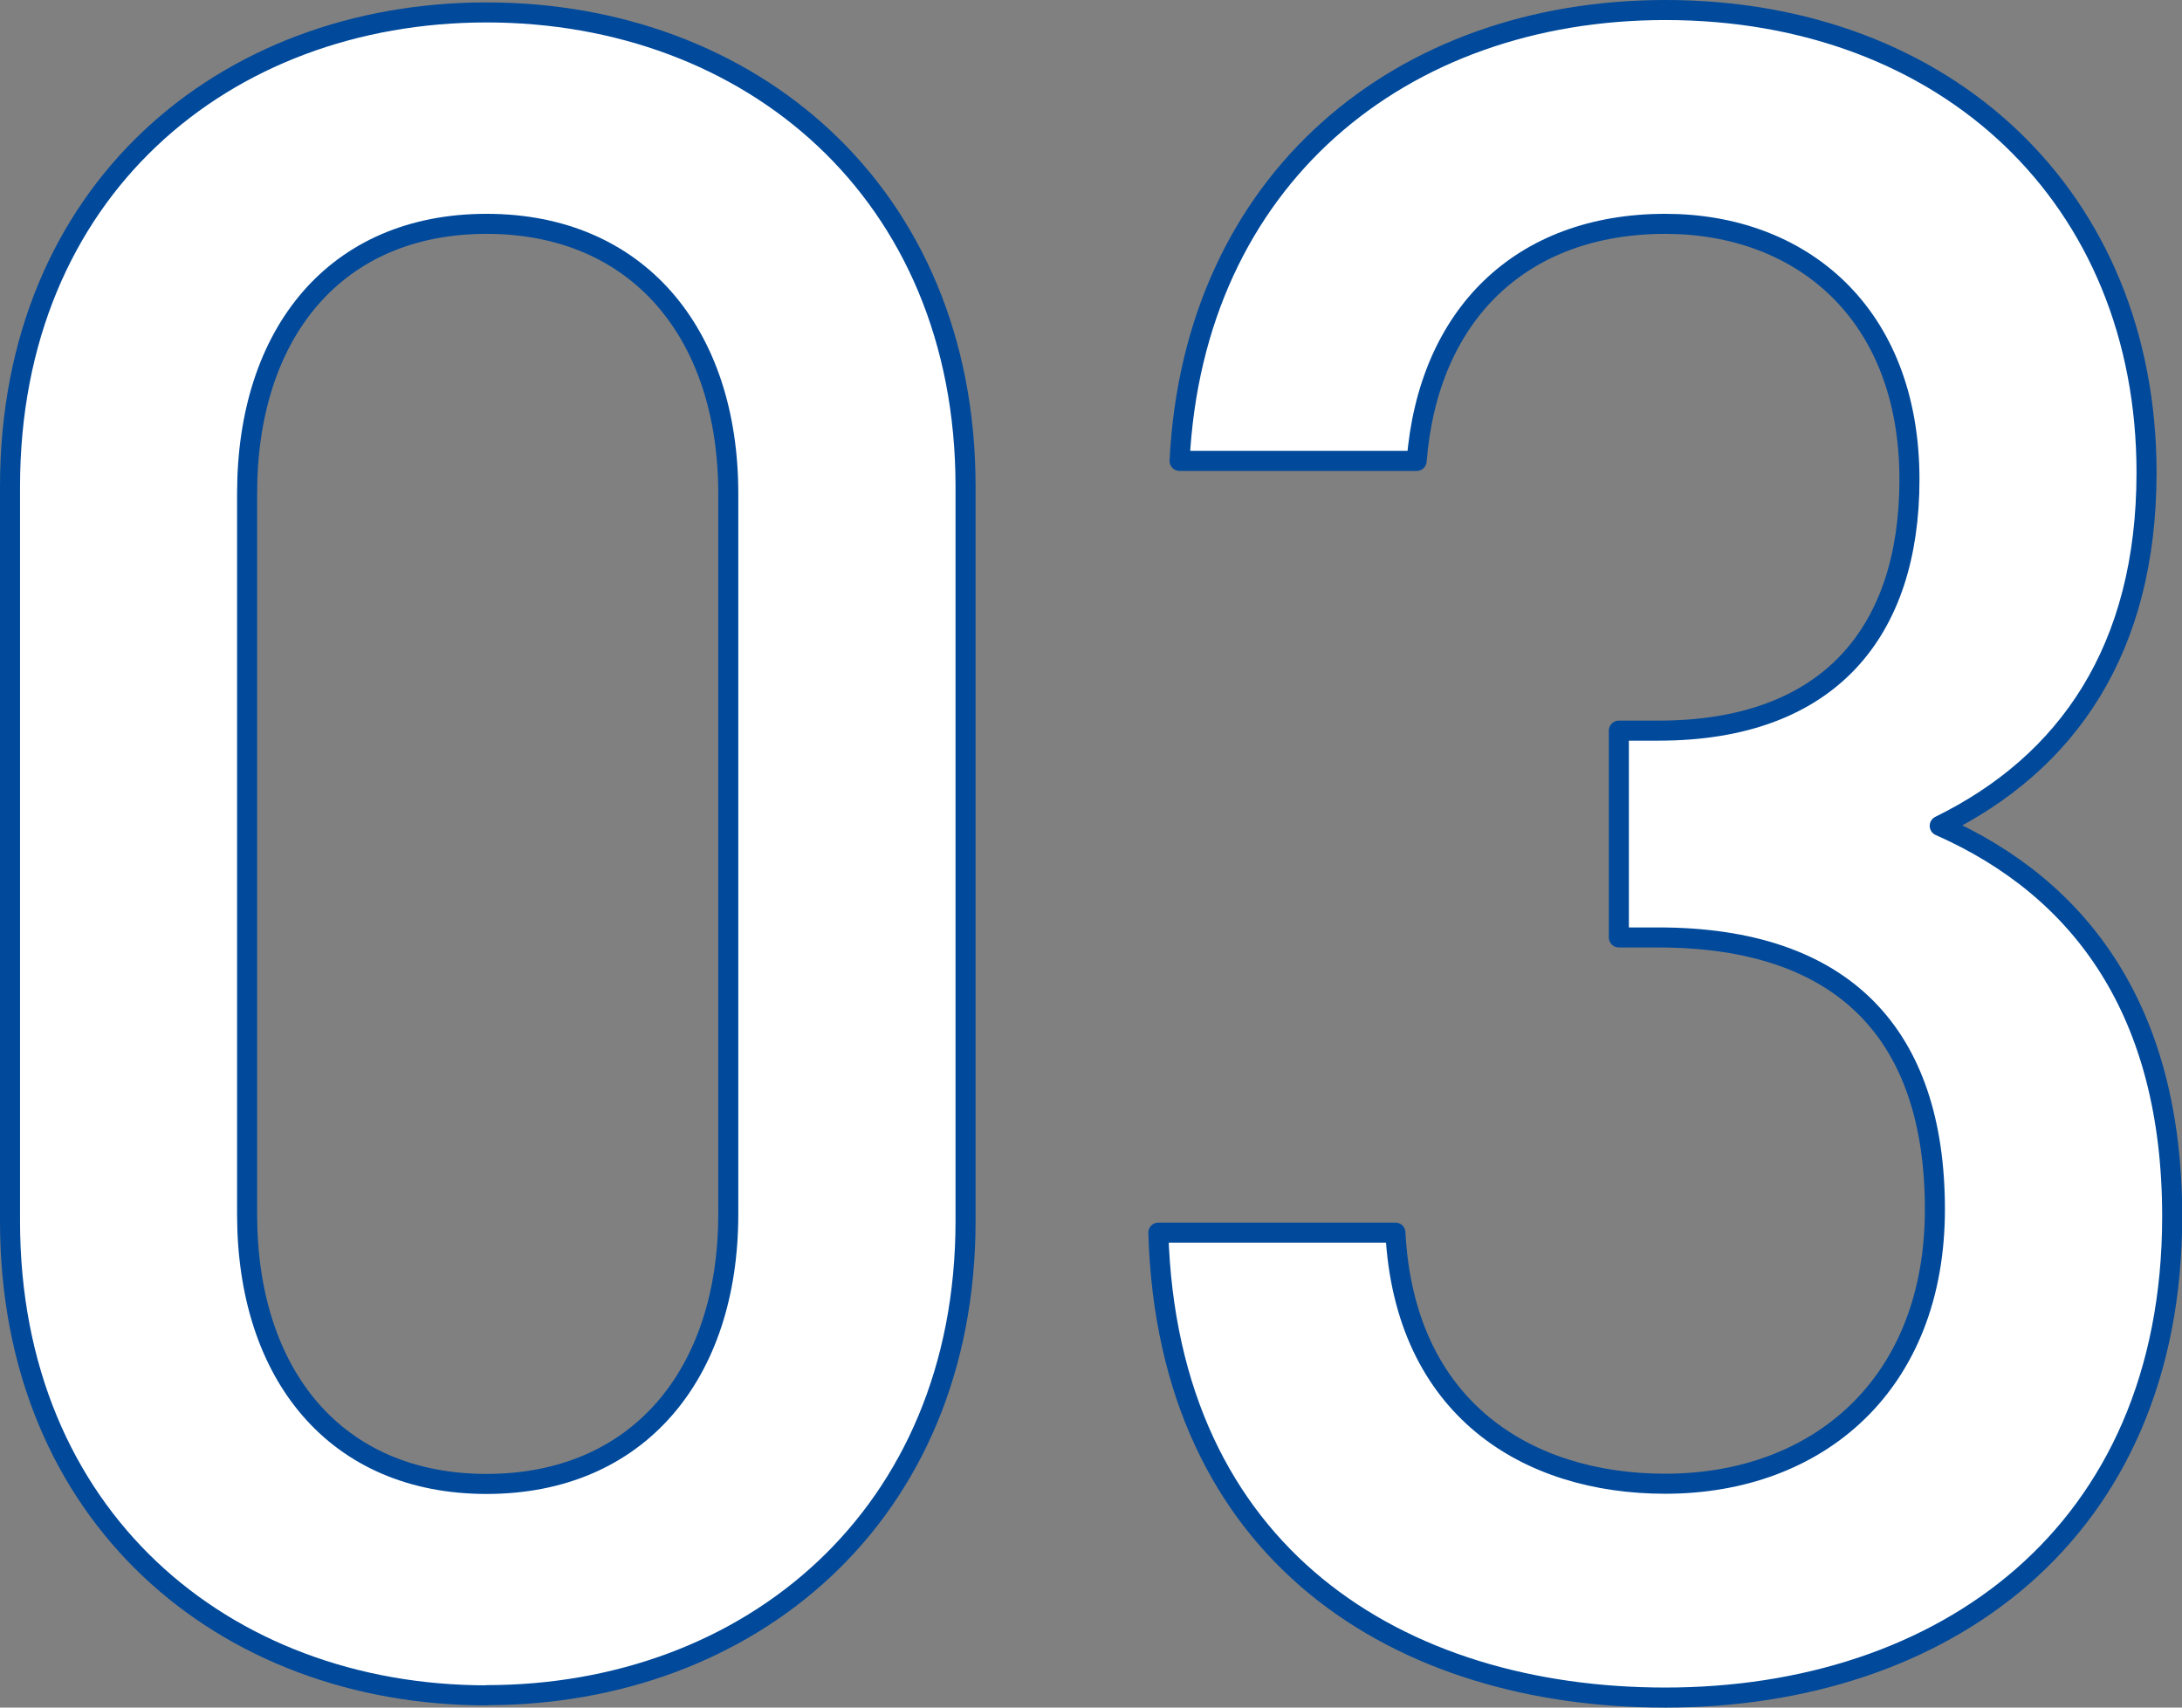
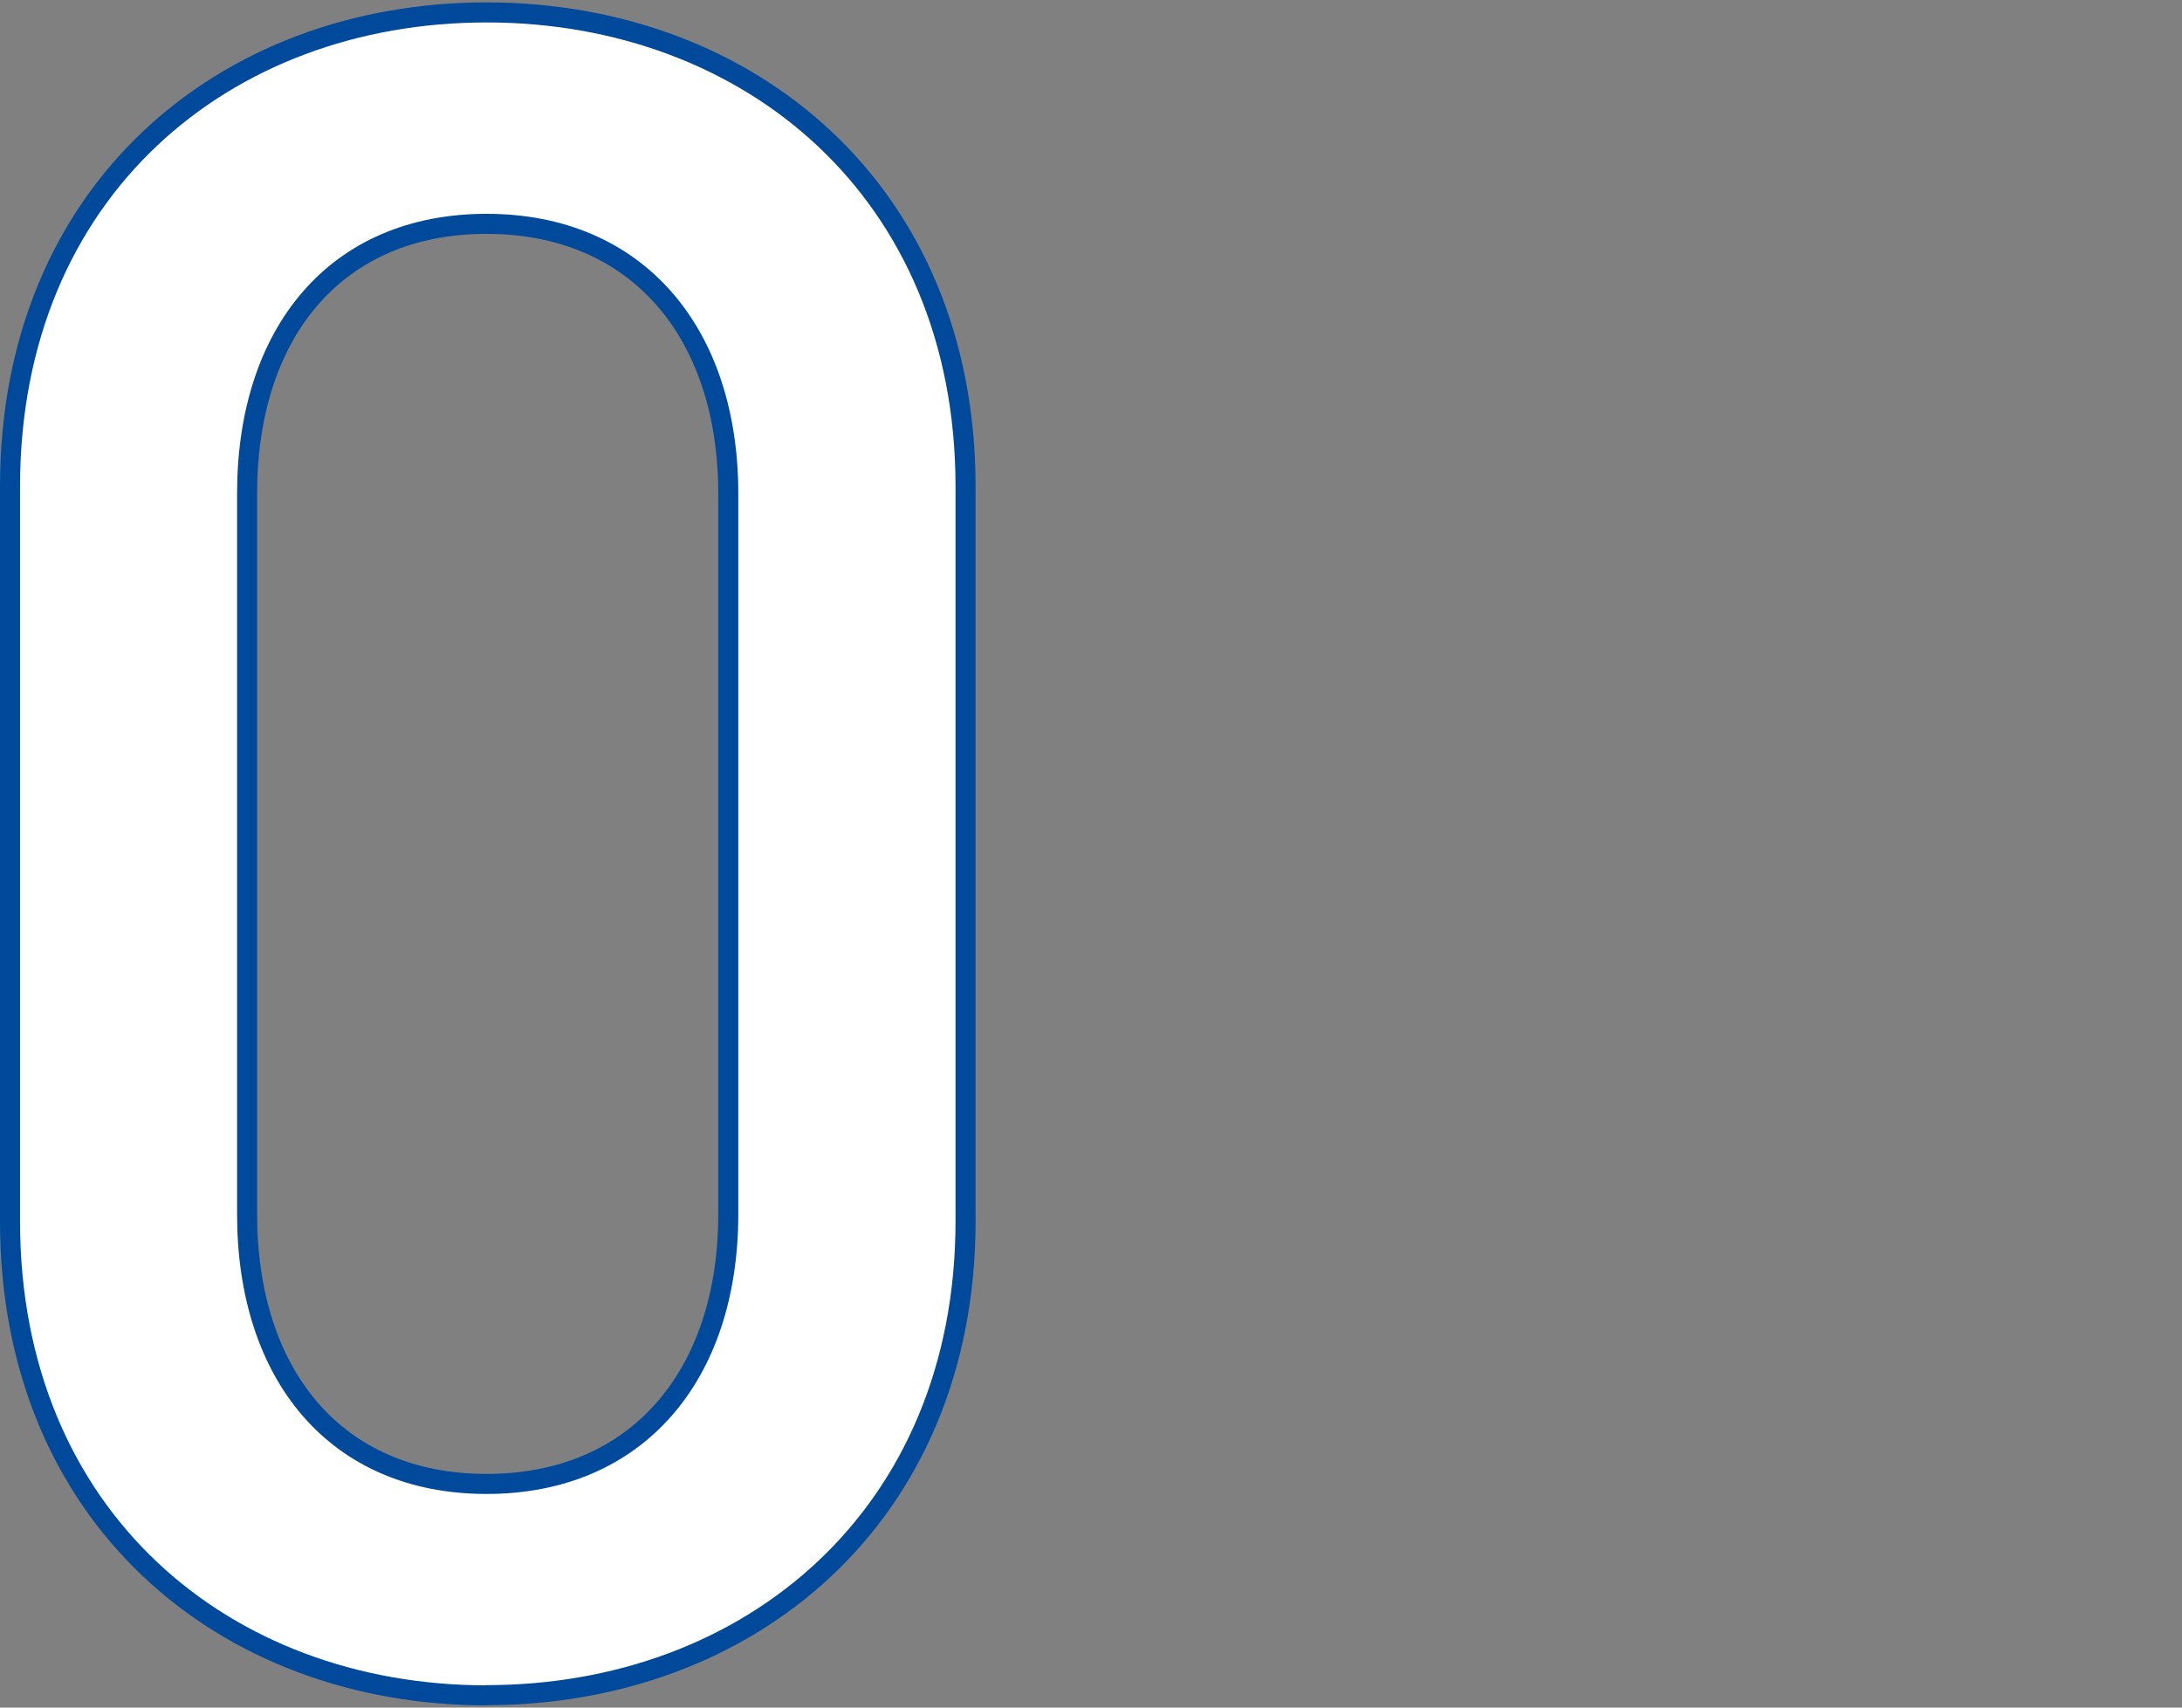
<svg xmlns="http://www.w3.org/2000/svg" id="_イヤー_2" viewBox="0 0 108.88 85.21">
  <rect x="0" y="0" width="108.88" height="85.21" fill="#808080" stroke="none" />
  <defs>
    <style>.cls-1{fill:#fff;stroke:#00499b;stroke-linecap:round;stroke-linejoin:round;}</style>
  </defs>
  <g id="object">
    <g>
      <path class="cls-1" d="M24.28,84.6c-13.11,0-23.78-8.93-23.78-23.66V24.28C.5,9.55,11.17,.62,24.28,.62s23.9,8.93,23.9,23.66V60.93c0,14.73-10.79,23.66-23.9,23.66Zm12.06-59.97c0-8-4.52-13.46-12.06-13.46s-11.95,5.45-11.95,13.46V60.59c0,8,4.41,13.46,11.95,13.46s12.06-5.45,12.06-13.46V24.63Z" />
-       <path class="cls-1" d="M83.09,84.71c-13.22,0-24.82-7.08-25.29-23.2h11.83c.46,8.82,6.61,12.53,13.46,12.53,7.66,0,13.46-4.99,13.46-13.69s-4.52-13.57-13.8-13.57h-1.97v-10.32h1.97c8.58,0,12.53-4.99,12.53-12.53,0-8.35-5.45-12.76-12.18-12.76-7.19,0-11.83,4.52-12.41,11.83h-11.83c.7-14.04,11.02-22.5,24.24-22.5,14.04,0,24.01,9.39,24.01,23.08,0,8.82-3.94,14.5-10.32,17.63,7.08,3.13,11.6,9.28,11.6,19.49,0,15.89-11.48,24.01-25.29,24.01Z" />
    </g>
  </g>
</svg>